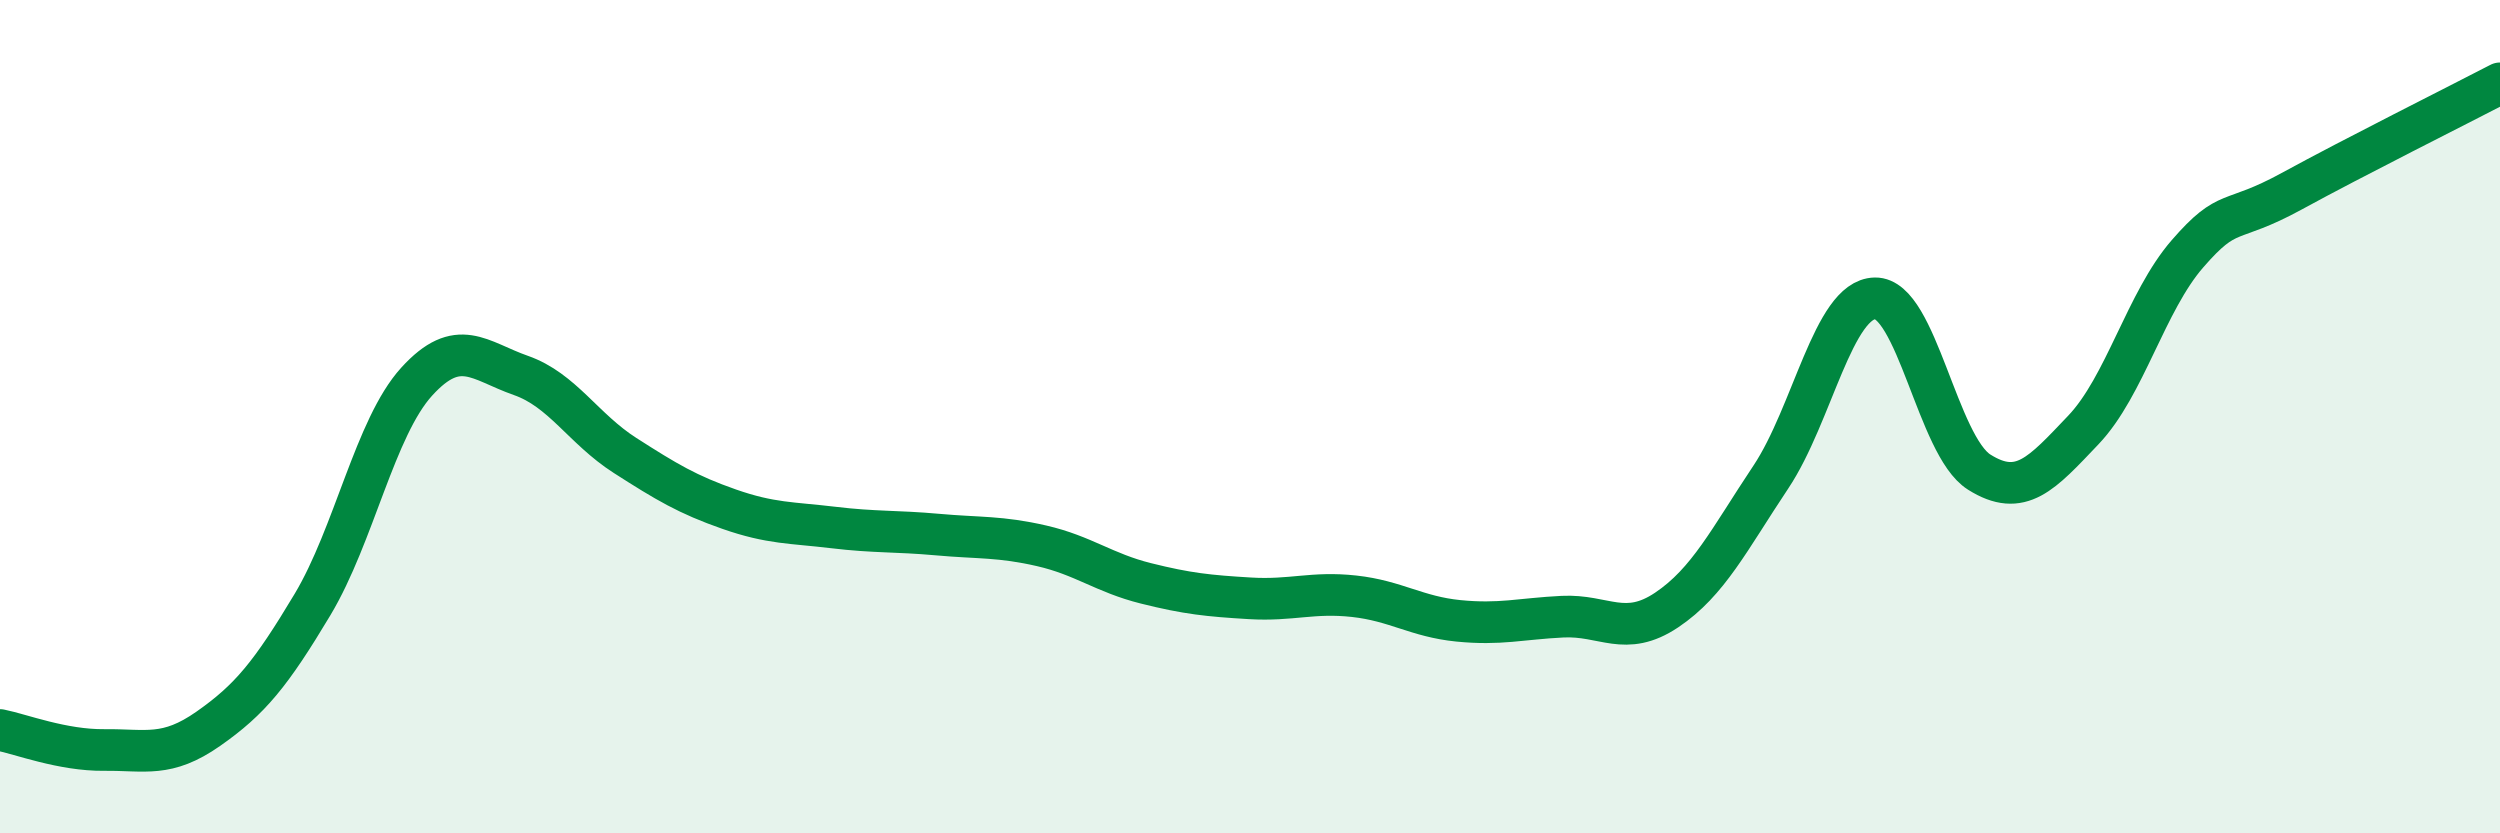
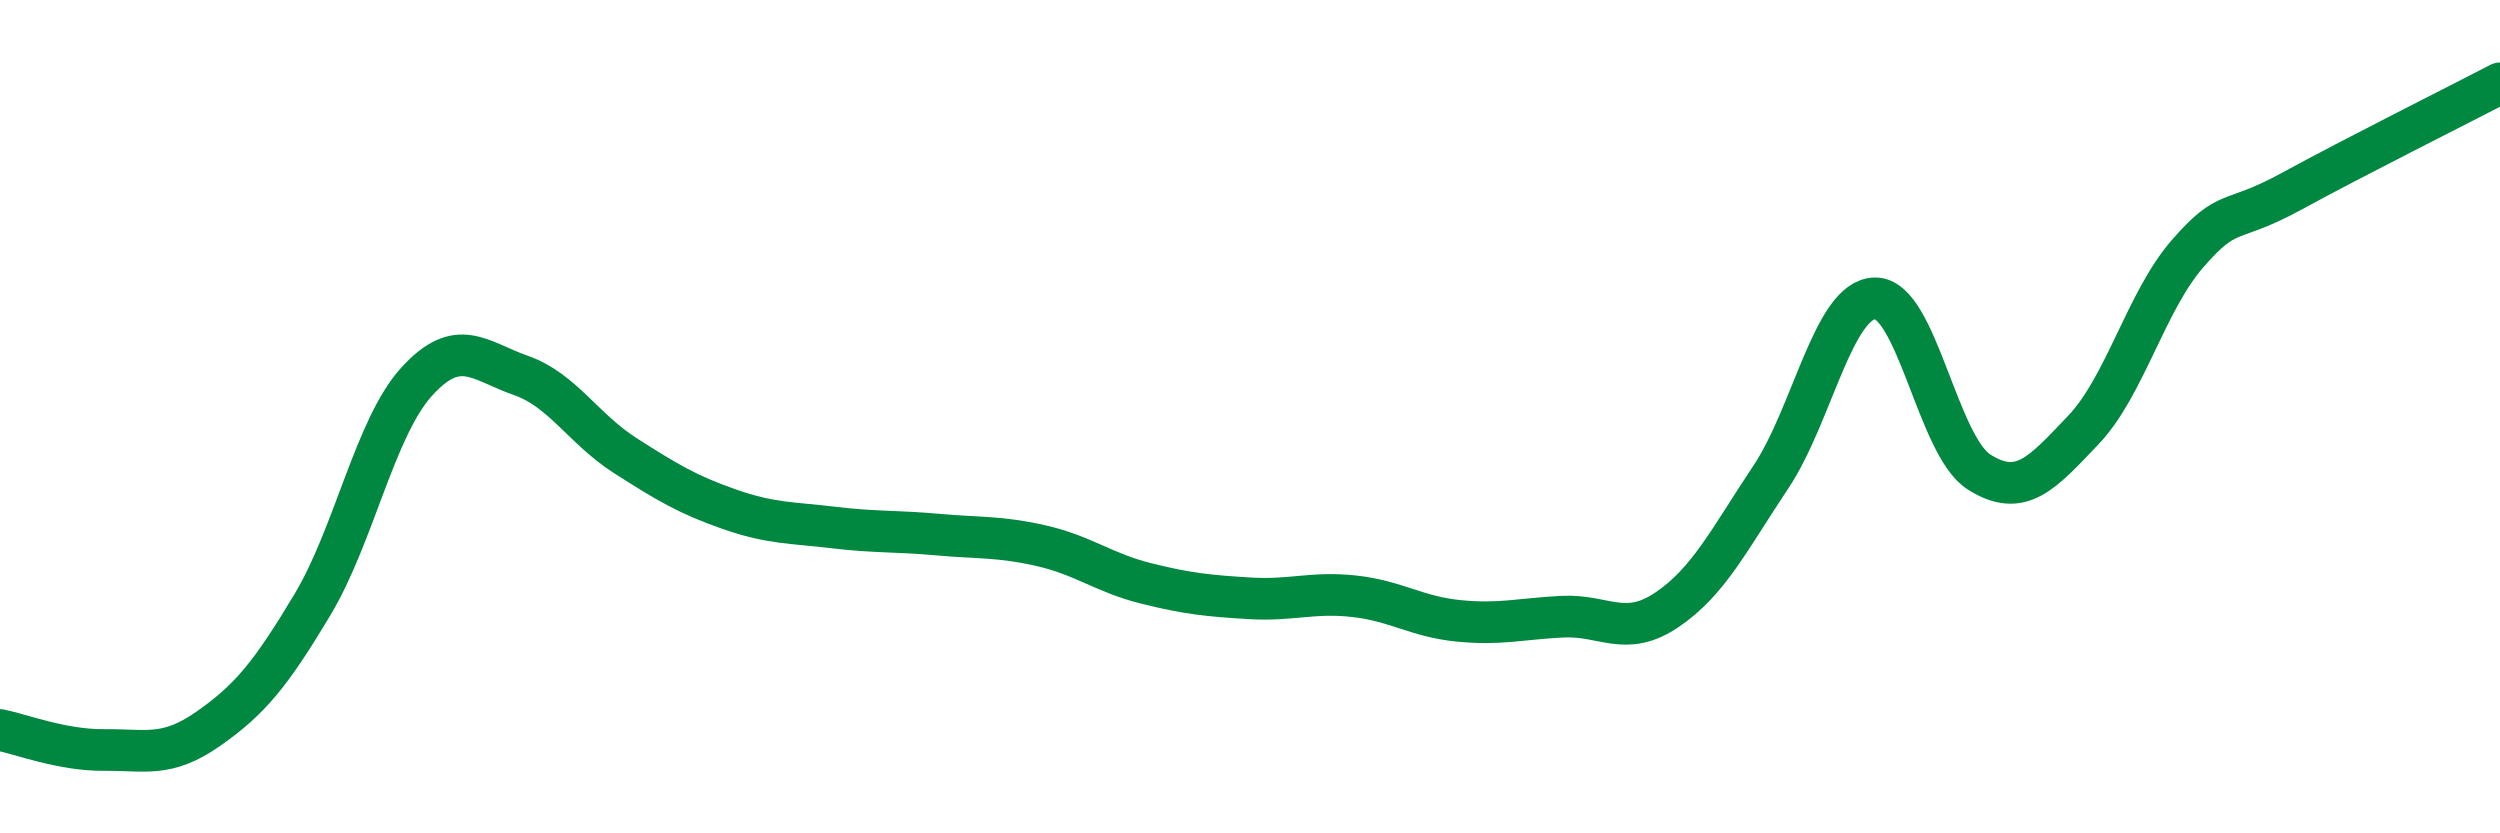
<svg xmlns="http://www.w3.org/2000/svg" width="60" height="20" viewBox="0 0 60 20">
-   <path d="M 0,17.52 C 0.5,17.62 1.5,18.01 2.5,18 C 3.5,17.99 4,18.19 5,17.49 C 6,16.79 6.5,16.18 7.5,14.51 C 8.5,12.84 9,10.26 10,9.16 C 11,8.06 11.5,8.66 12.5,9.01 C 13.5,9.36 14,10.29 15,10.93 C 16,11.57 16.5,11.87 17.5,12.22 C 18.5,12.57 19,12.54 20,12.66 C 21,12.78 21.5,12.74 22.5,12.83 C 23.5,12.92 24,12.87 25,13.1 C 26,13.33 26.5,13.75 27.5,14 C 28.5,14.25 29,14.3 30,14.36 C 31,14.42 31.5,14.2 32.5,14.31 C 33.5,14.42 34,14.8 35,14.9 C 36,15 36.5,14.85 37.5,14.8 C 38.5,14.75 39,15.31 40,14.64 C 41,13.97 41.5,12.95 42.5,11.45 C 43.5,9.95 44,7.18 45,7.16 C 46,7.14 46.5,10.7 47.5,11.33 C 48.5,11.96 49,11.37 50,10.32 C 51,9.27 51.5,7.24 52.5,6.09 C 53.5,4.94 53.5,5.41 55,4.59 C 56.5,3.77 59,2.52 60,2L60 20L0 20Z" fill="#008740" opacity="0.1" stroke-linecap="round" stroke-linejoin="round" />
  <path d="M 0,17.52 C 0.5,17.62 1.5,18.01 2.5,18 C 3.5,17.99 4,18.19 5,17.49 C 6,16.79 6.5,16.18 7.5,14.51 C 8.5,12.84 9,10.26 10,9.16 C 11,8.06 11.5,8.66 12.5,9.01 C 13.5,9.36 14,10.29 15,10.93 C 16,11.57 16.5,11.87 17.5,12.22 C 18.5,12.57 19,12.54 20,12.66 C 21,12.78 21.5,12.74 22.5,12.83 C 23.5,12.92 24,12.87 25,13.1 C 26,13.33 26.5,13.75 27.5,14 C 28.5,14.25 29,14.3 30,14.36 C 31,14.42 31.5,14.2 32.5,14.31 C 33.5,14.42 34,14.8 35,14.9 C 36,15 36.5,14.85 37.5,14.8 C 38.5,14.75 39,15.31 40,14.64 C 41,13.97 41.5,12.95 42.5,11.45 C 43.5,9.95 44,7.18 45,7.16 C 46,7.14 46.5,10.7 47.5,11.33 C 48.5,11.96 49,11.37 50,10.32 C 51,9.27 51.5,7.24 52.5,6.09 C 53.5,4.94 53.5,5.41 55,4.59 C 56.5,3.77 59,2.52 60,2" stroke="#008740" stroke-width="1" fill="none" stroke-linecap="round" stroke-linejoin="round" />
</svg>